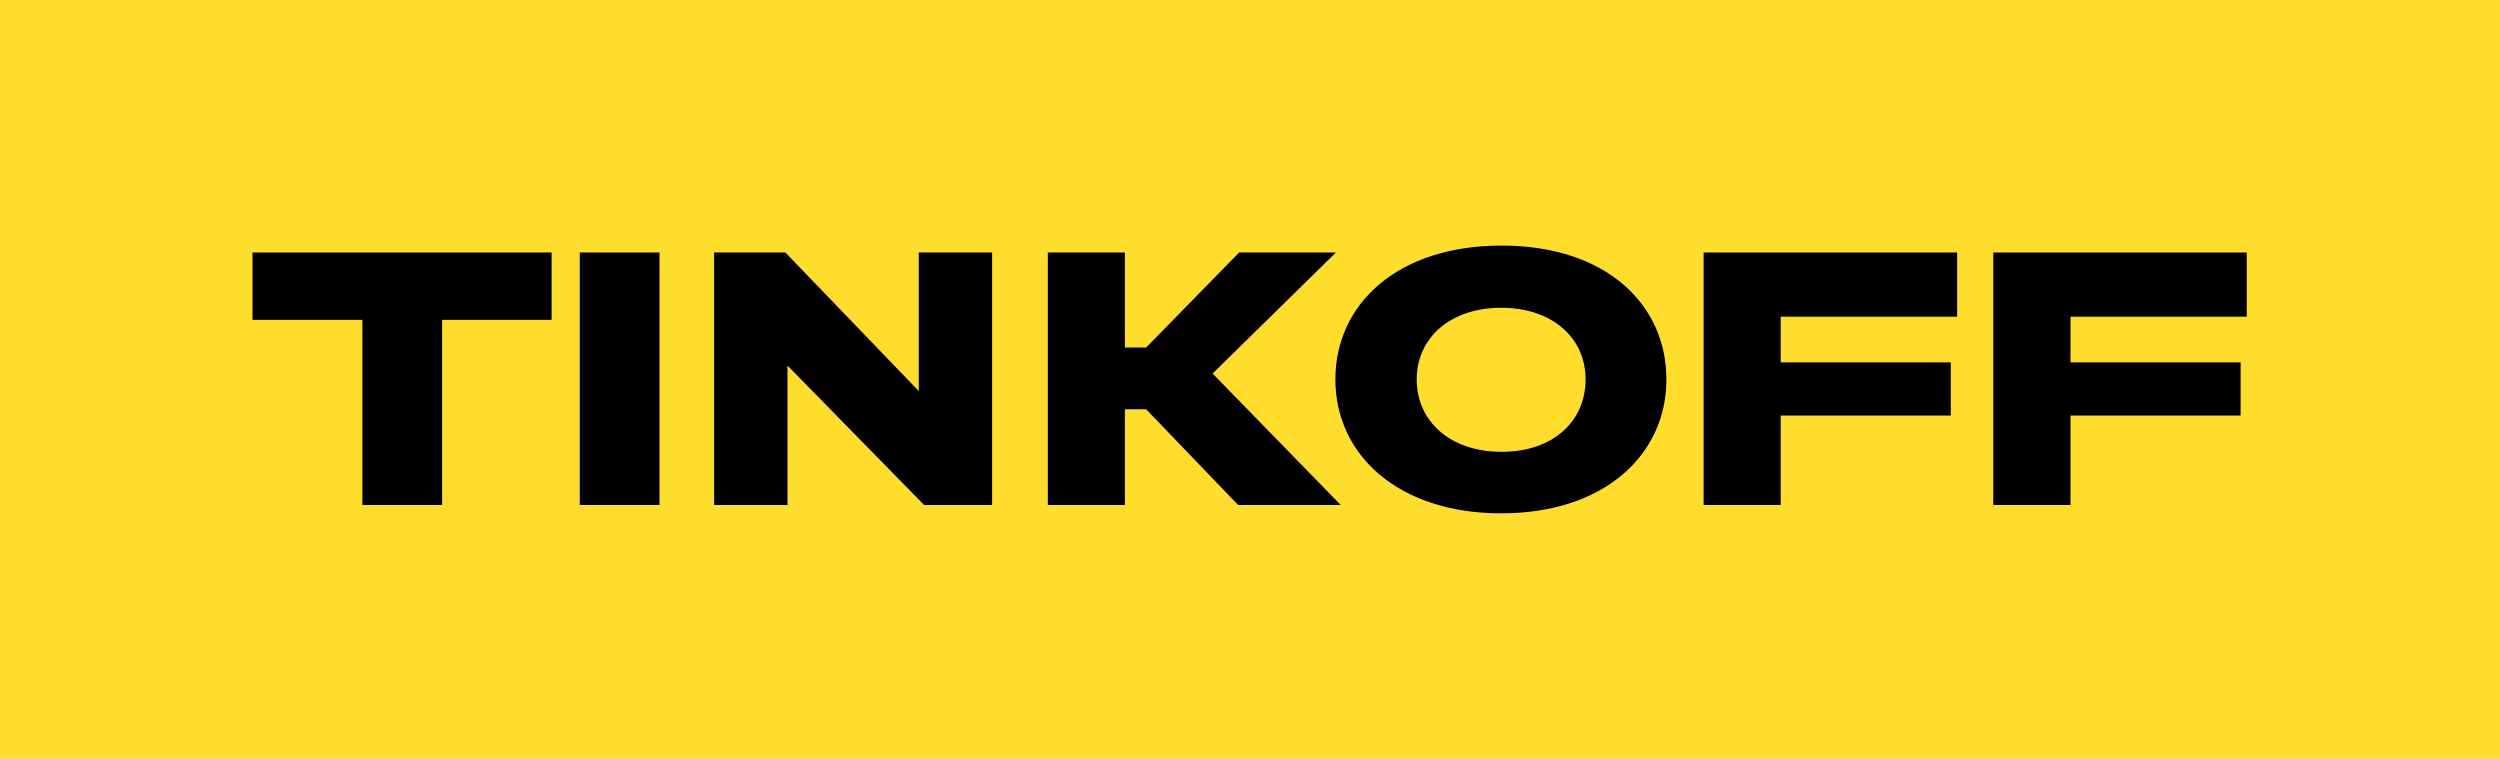
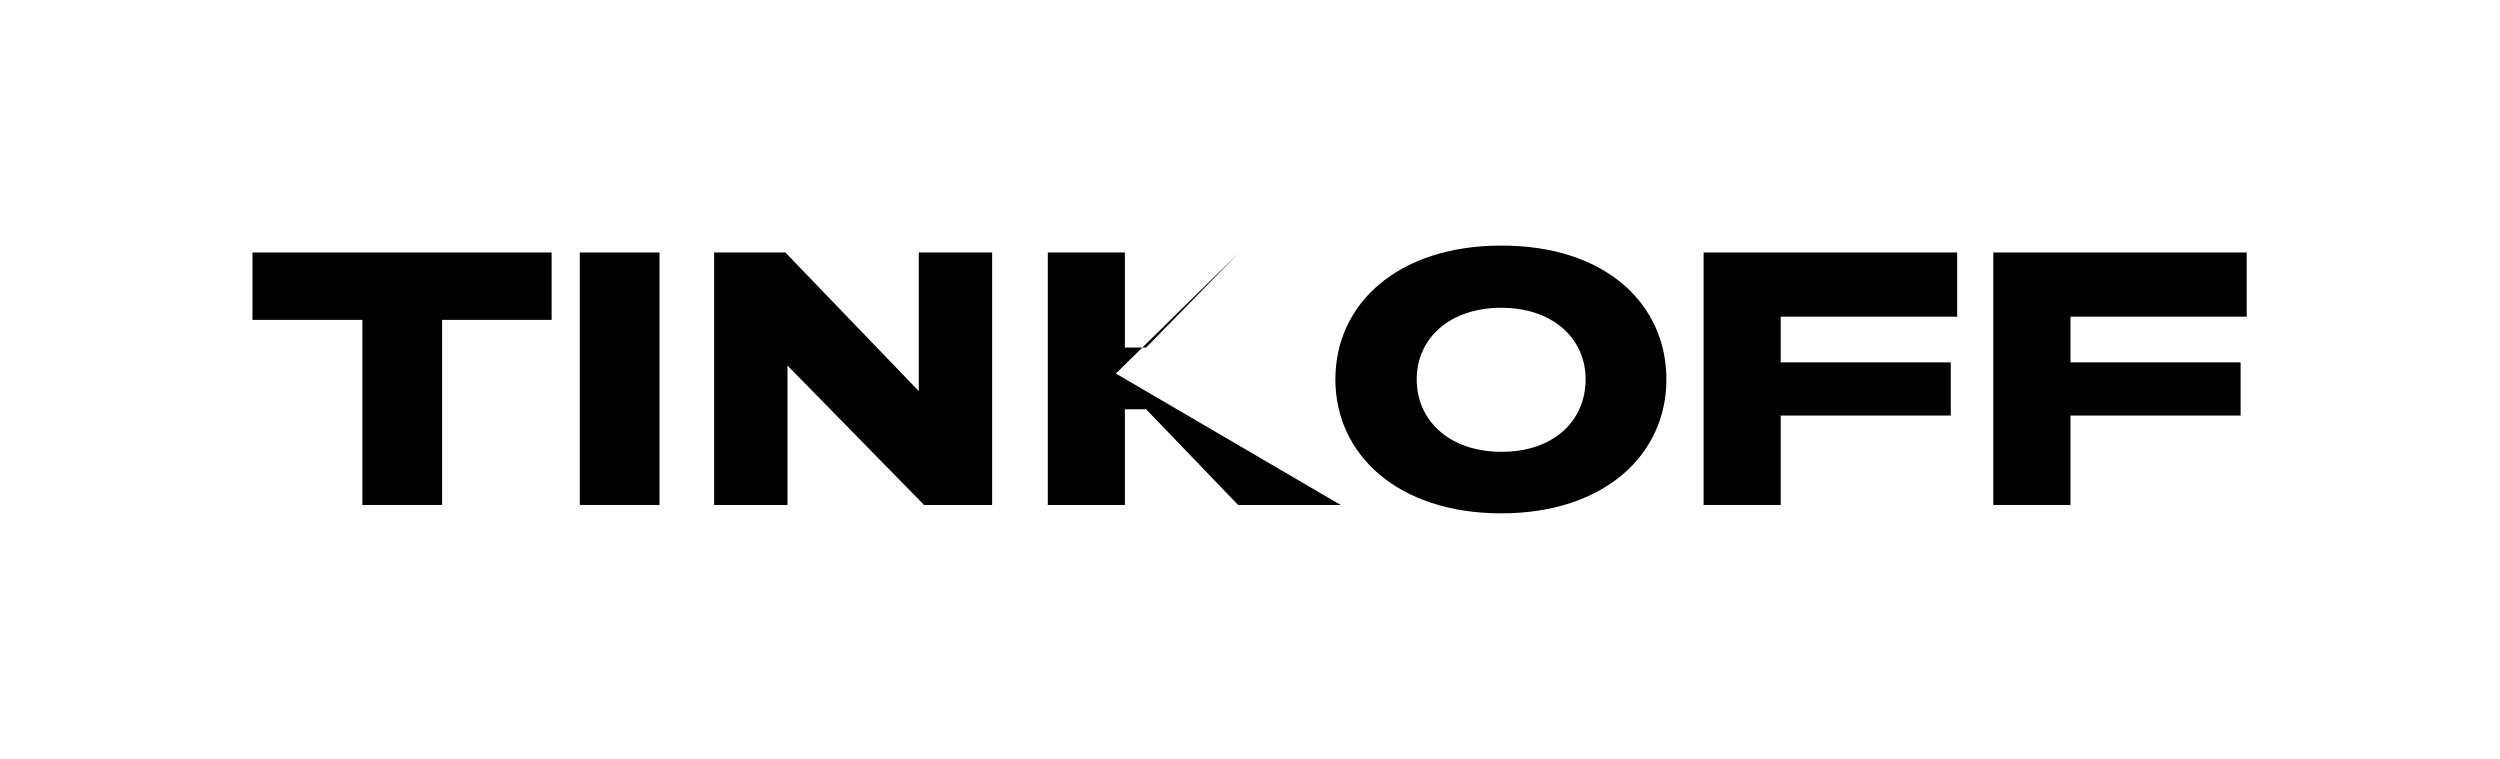
<svg xmlns="http://www.w3.org/2000/svg" viewBox="0 0 188.13 57.11">
  <defs>
    <style>.cls-1{fill:#ffdd2d;}</style>
  </defs>
  <title>5</title>
  <g id="Layer_2" data-name="Layer 2">
    <g id="logos">
      <g id="_5" data-name="5">
-         <rect class="cls-1" width="188.13" height="57.11" />
        <path d="M27.27,24.07H19V19H41.51v5.07H33.27V38h-6Z" />
        <path d="M43.63,38V19h6V38Z" />
        <path d="M69.14,29.43V19h5.52V38H69.54L59.26,27.51V38H53.74V19H59.1Z" />
-         <path d="M84.65,38h-5.8V19h5.8v7.15h1.6l7-7.15h7.28l-9.28,9.11L100.89,38H93.17l-6.92-7.2h-1.6Z" />
+         <path d="M84.65,38h-5.8V19h5.8v7.15h1.6l7-7.15l-9.28,9.11L100.89,38H93.17l-6.92-7.2h-1.6Z" />
        <path d="M125.4,28.55c0,5.68-4.68,10.08-12.43,10.08s-12.48-4.4-12.48-10.08S105.17,18.48,113,18.48,125.4,22.88,125.4,28.55Zm-6.08,0c0-3.12-2.51-5.39-6.35-5.39s-6.36,2.27-6.36,5.39S109.09,34,113,34,119.32,31.67,119.32,28.55Z" />
        <path d="M134,23.83v3.44h12.8v4H134V38h-5.8V19h19.08v4.83Z" />
        <path d="M155.81,23.83v3.44h12.8v4h-12.8V38H150V19h19.07v4.83Z" />
      </g>
    </g>
  </g>
</svg>